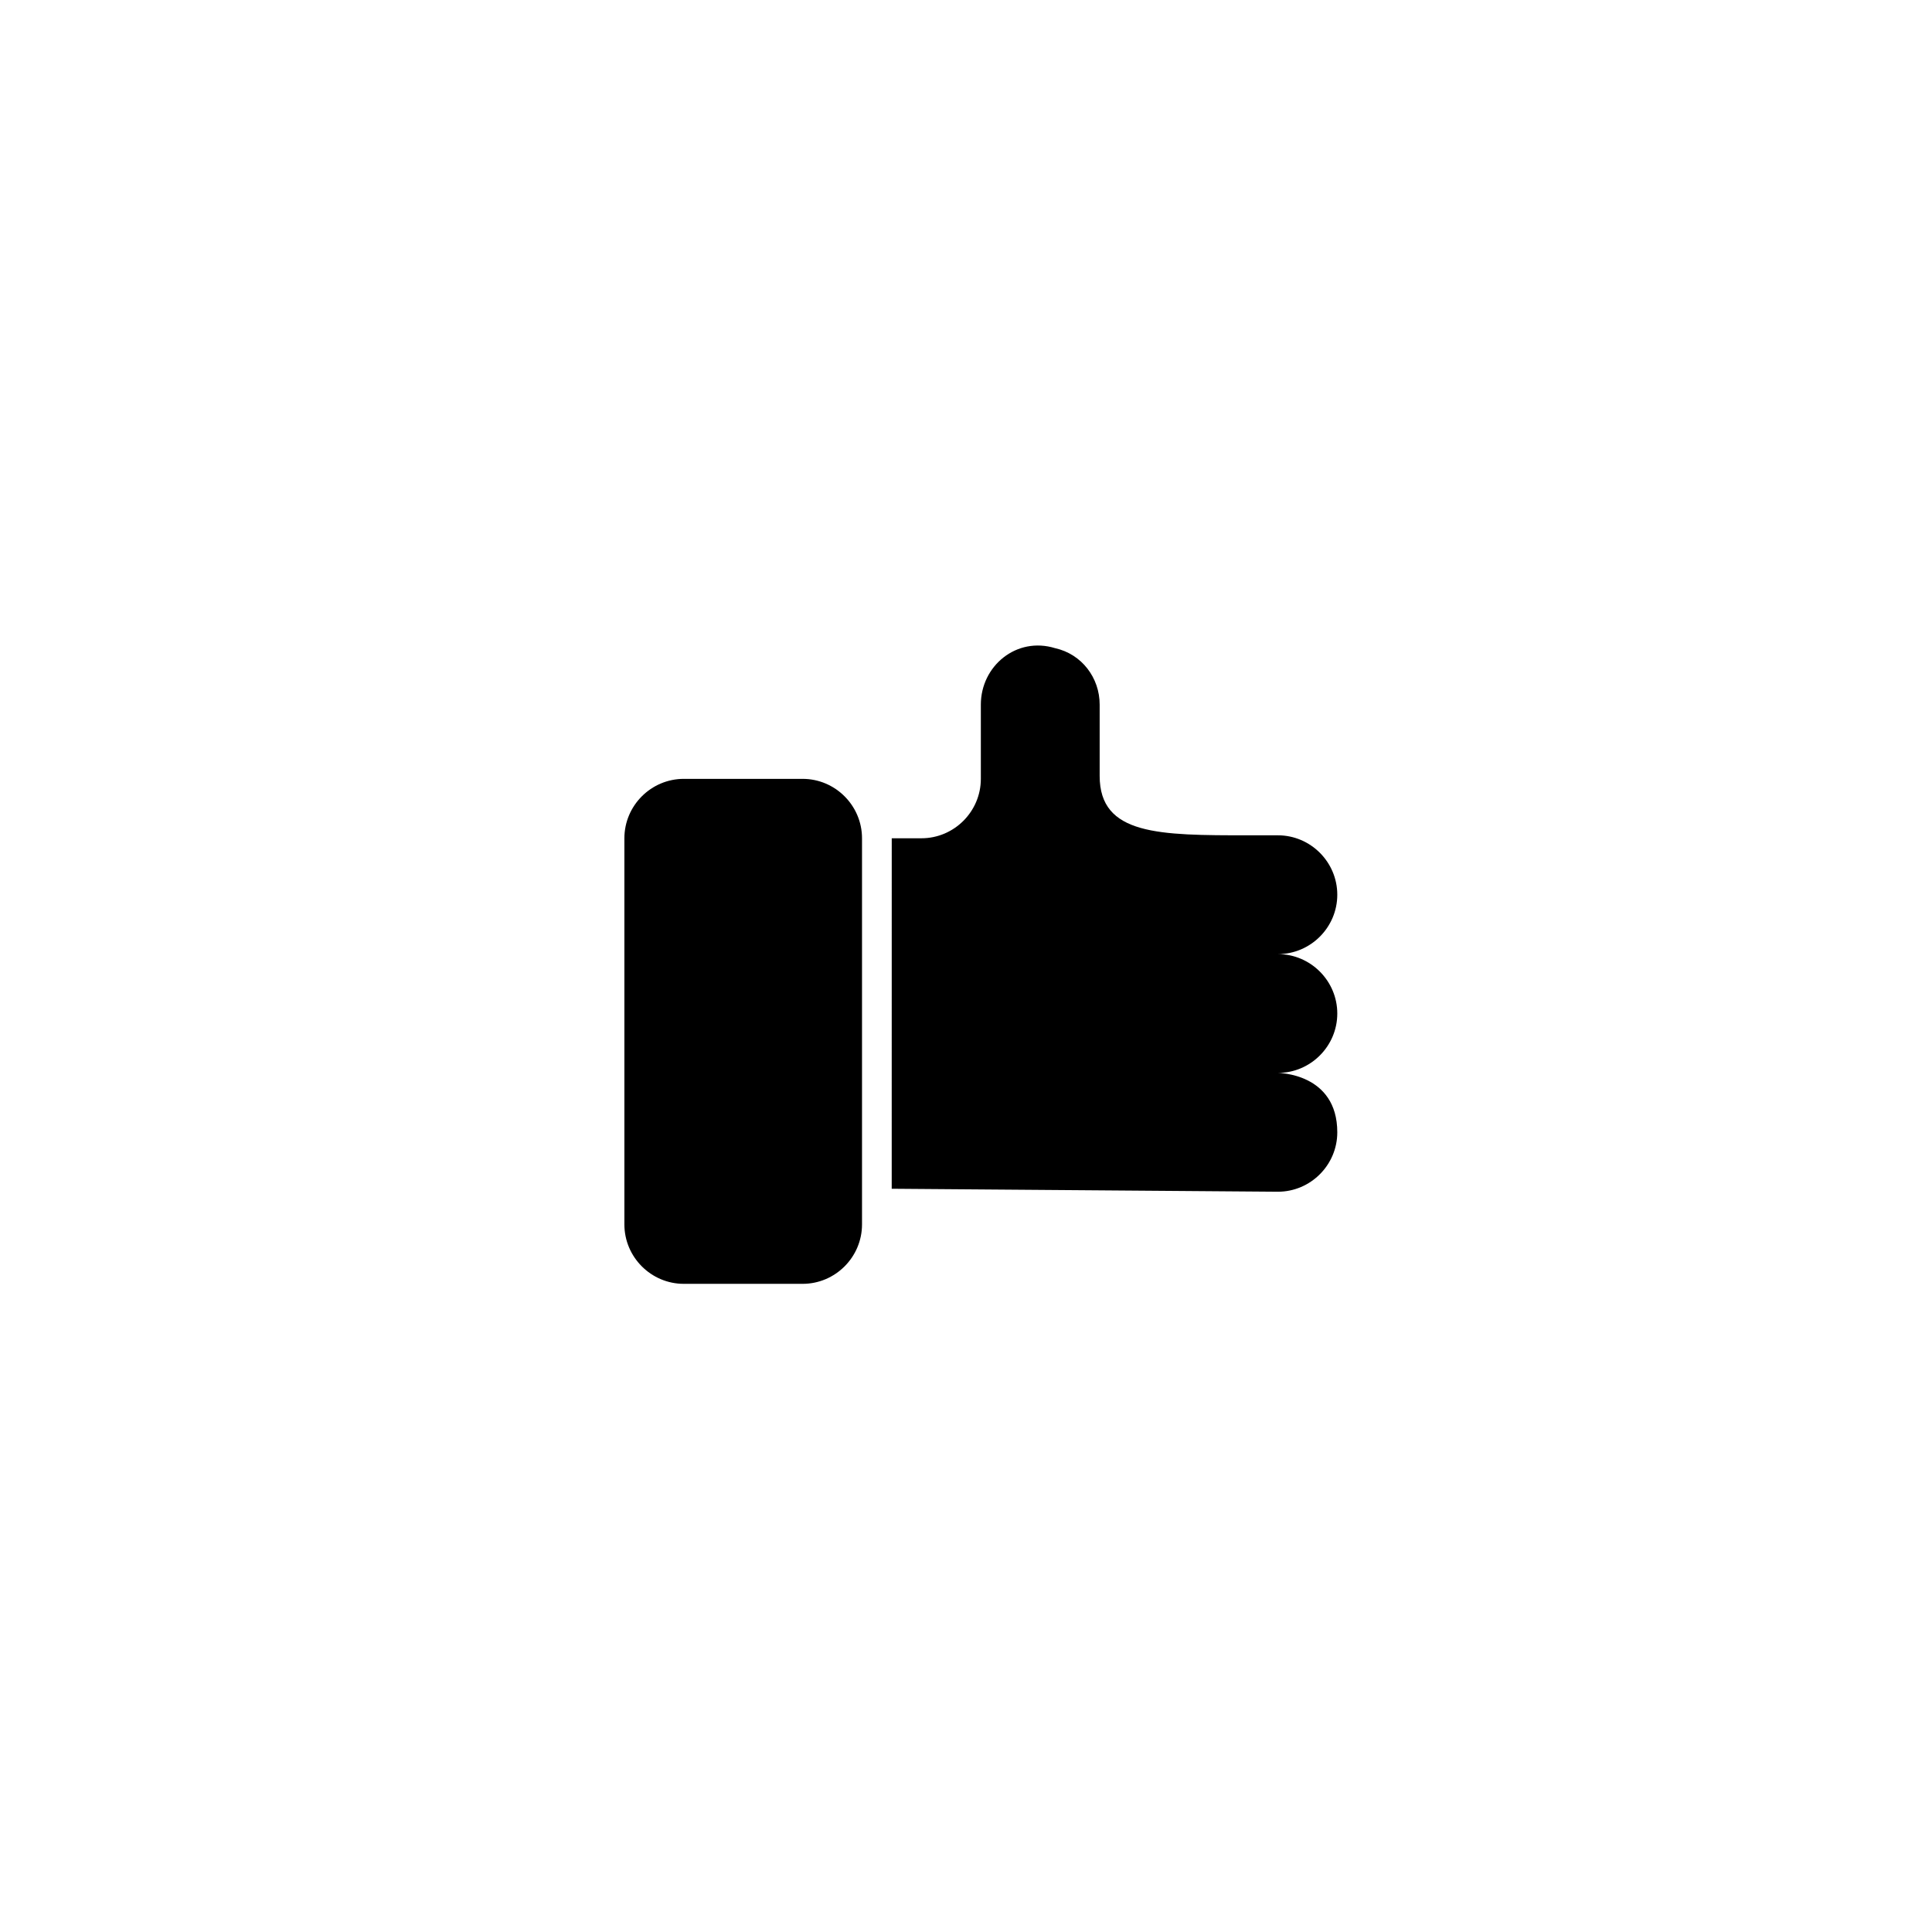
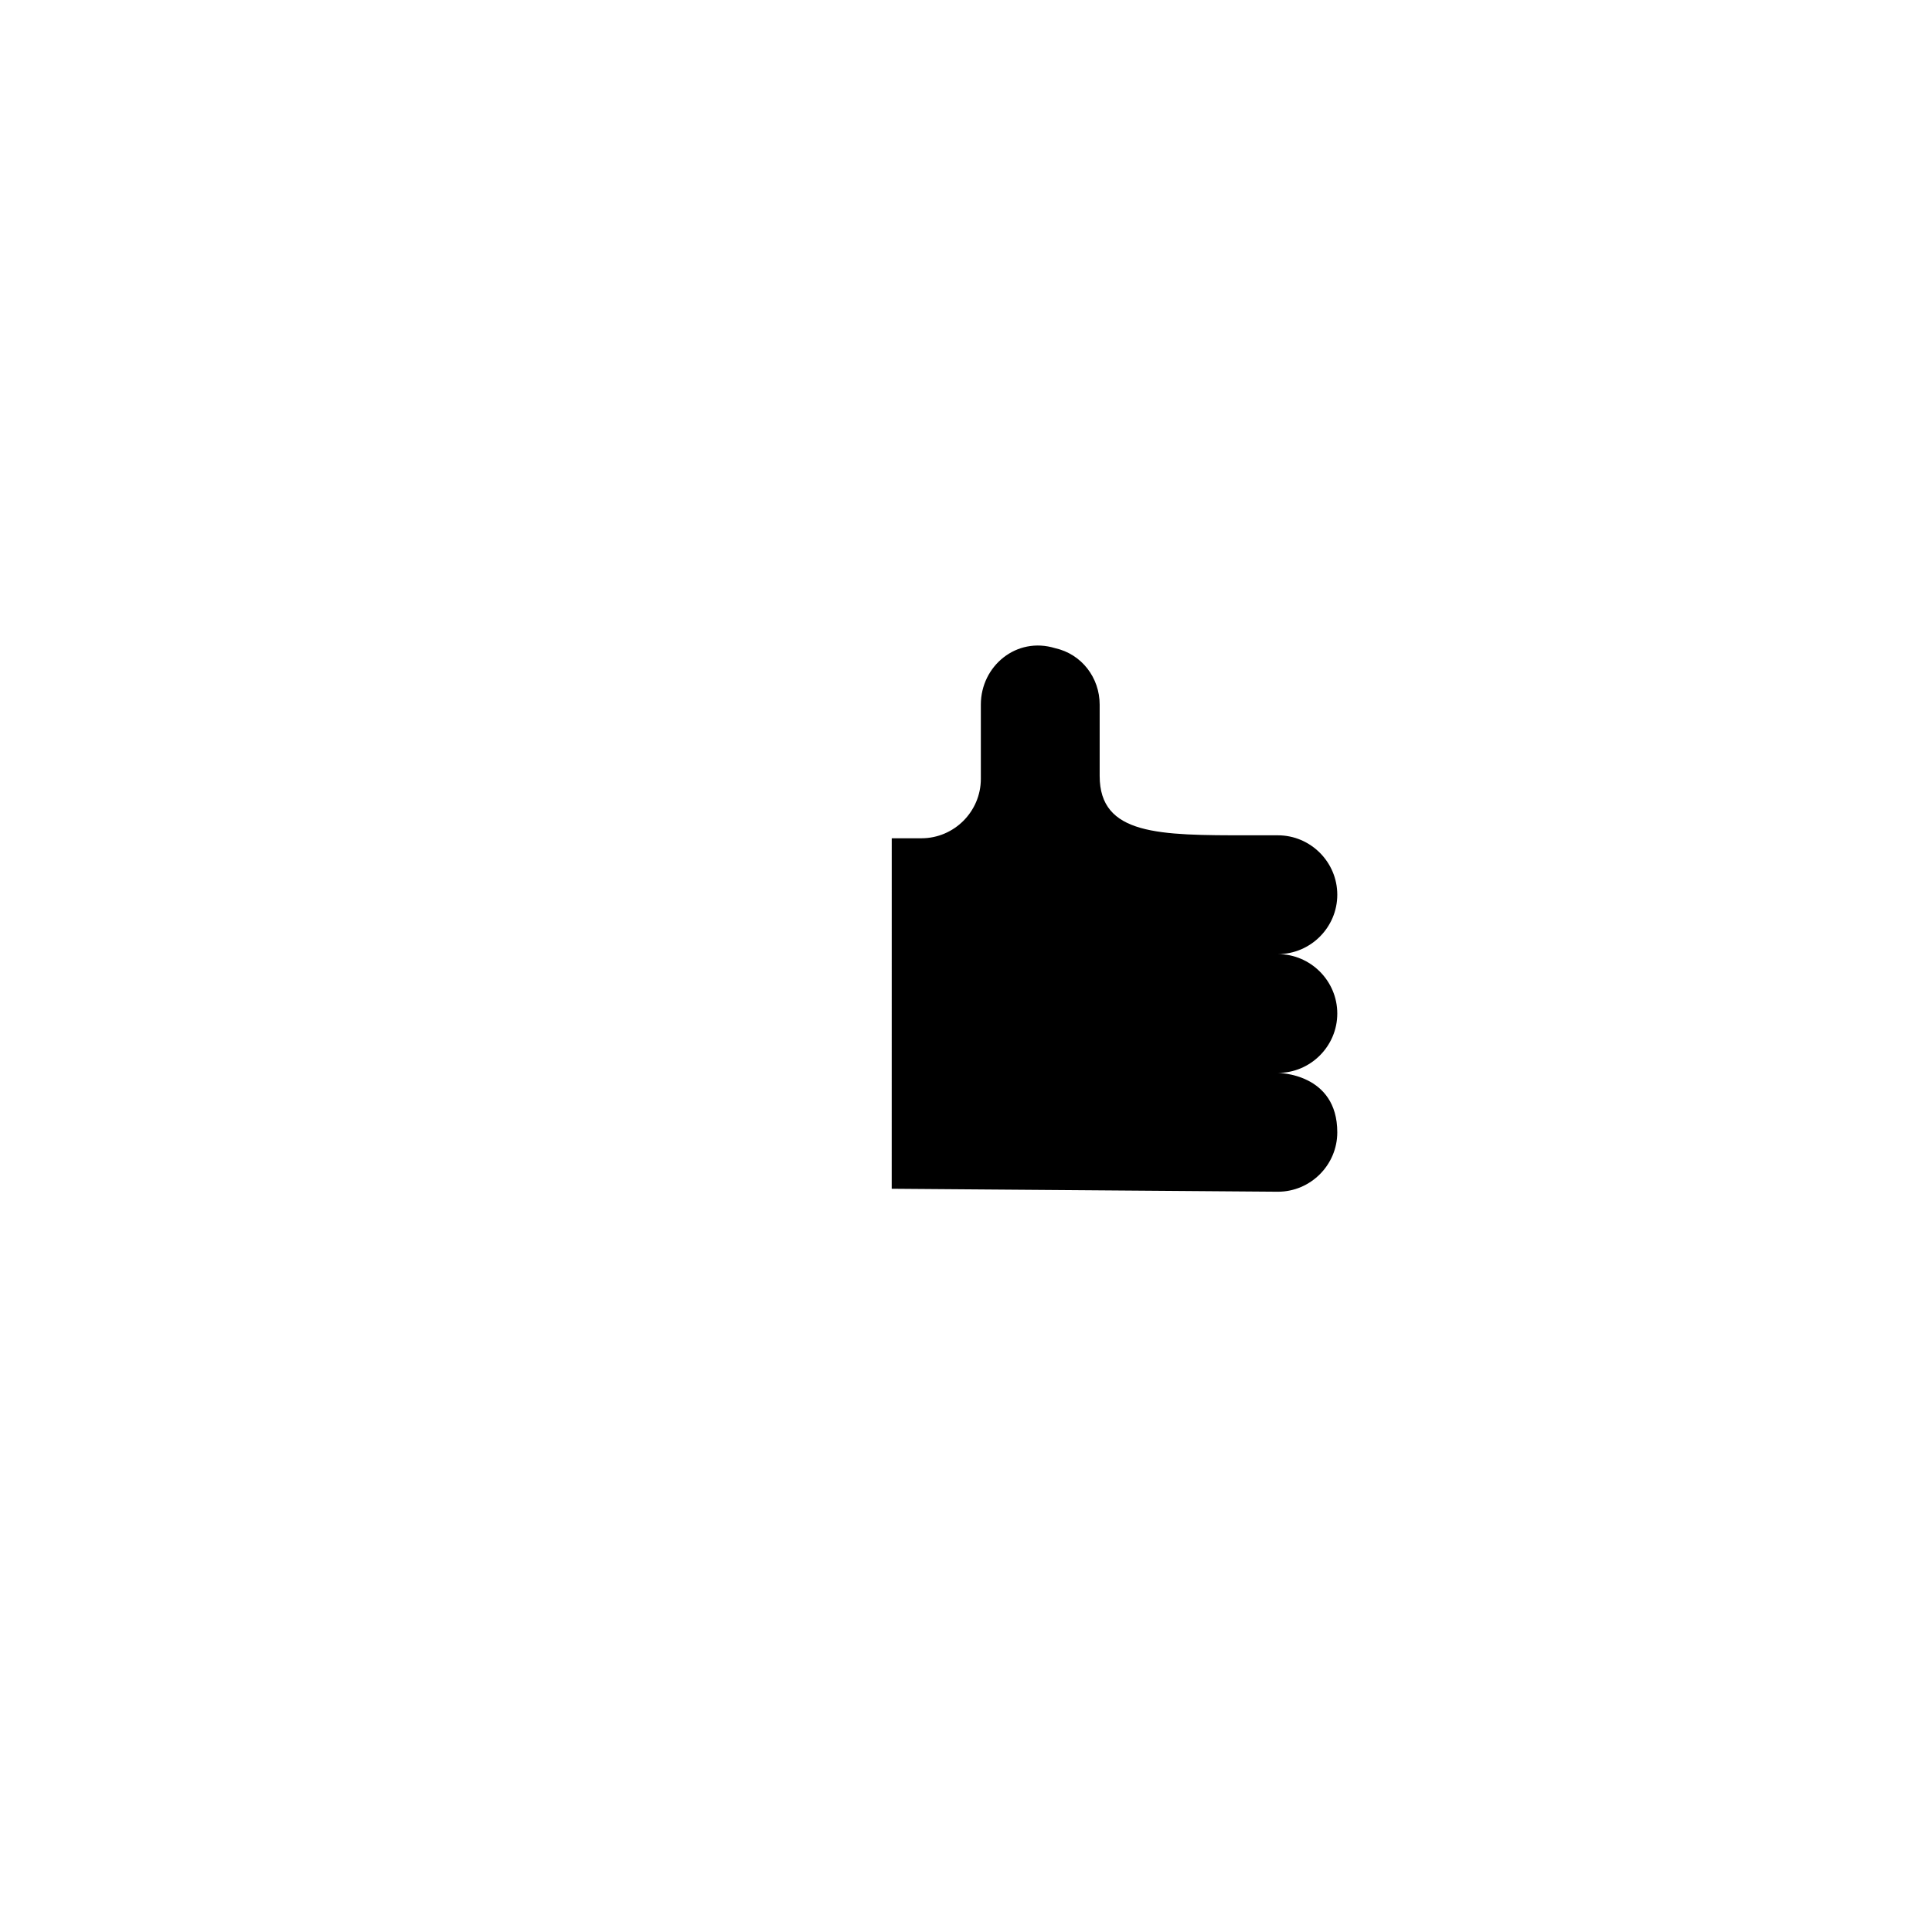
<svg xmlns="http://www.w3.org/2000/svg" fill="#000000" width="800px" height="800px" version="1.1" viewBox="144 144 512 512">
  <g>
-     <path d="m356.7 484.23h-31.488c-8.66 0-15.742-7.086-15.742-15.742v-102.34c0-8.66 7.086-15.742 15.742-15.742h31.488c8.66 0 15.742 7.086 15.742 15.742v102.34c0 8.656-7.082 15.742-15.742 15.742z" />
    <path d="m380.32 366.15h7.871c8.66 0 15.742-7.086 15.742-15.742v-19.68c0-10.234 9.445-18.105 19.68-14.957 7.086 1.574 11.809 7.871 11.809 14.957v18.895c0 15.742 15.742 15.742 39.359 15.742h7.871c8.66 0 15.742 7.086 15.742 15.742 0 8.66-7.086 15.742-15.742 15.742 8.66 0 15.742 7.086 15.742 15.742 0 8.66-7.086 15.742-15.742 15.742 0 0 15.742 0 15.742 15.742 0 8.66-7.086 15.742-15.742 15.742l-102.34-0.789z" />
  </g>
</svg>